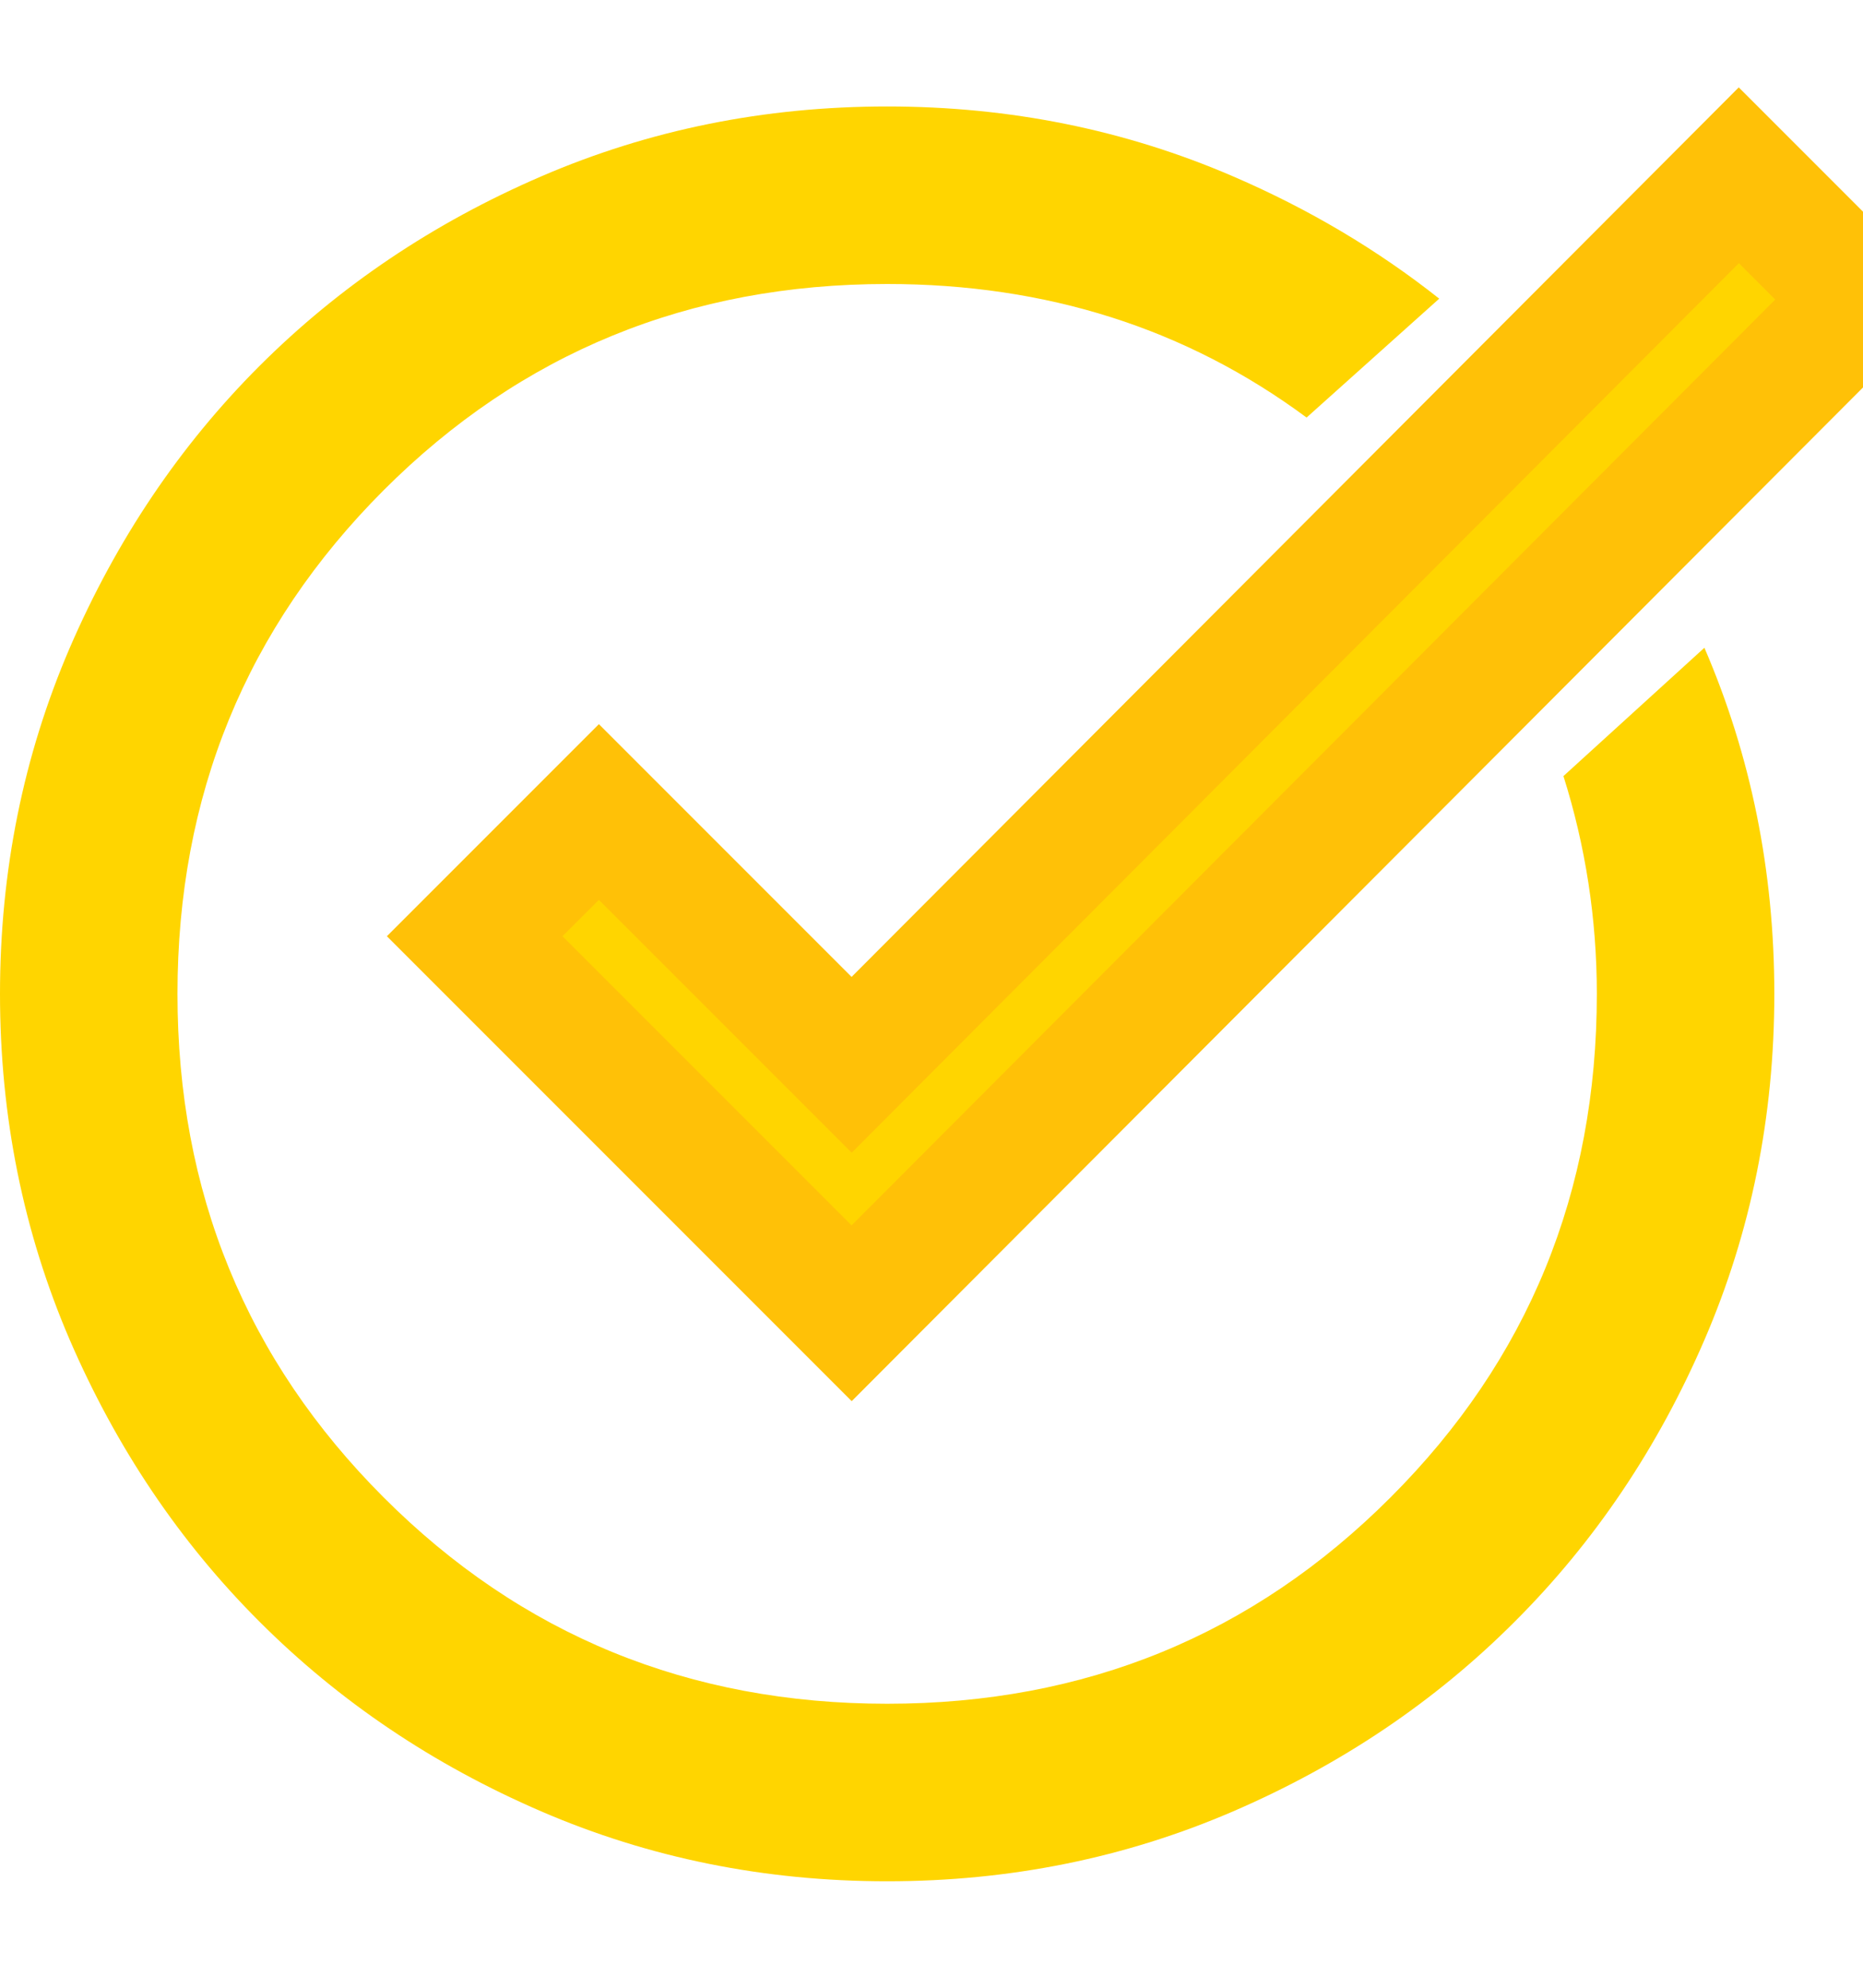
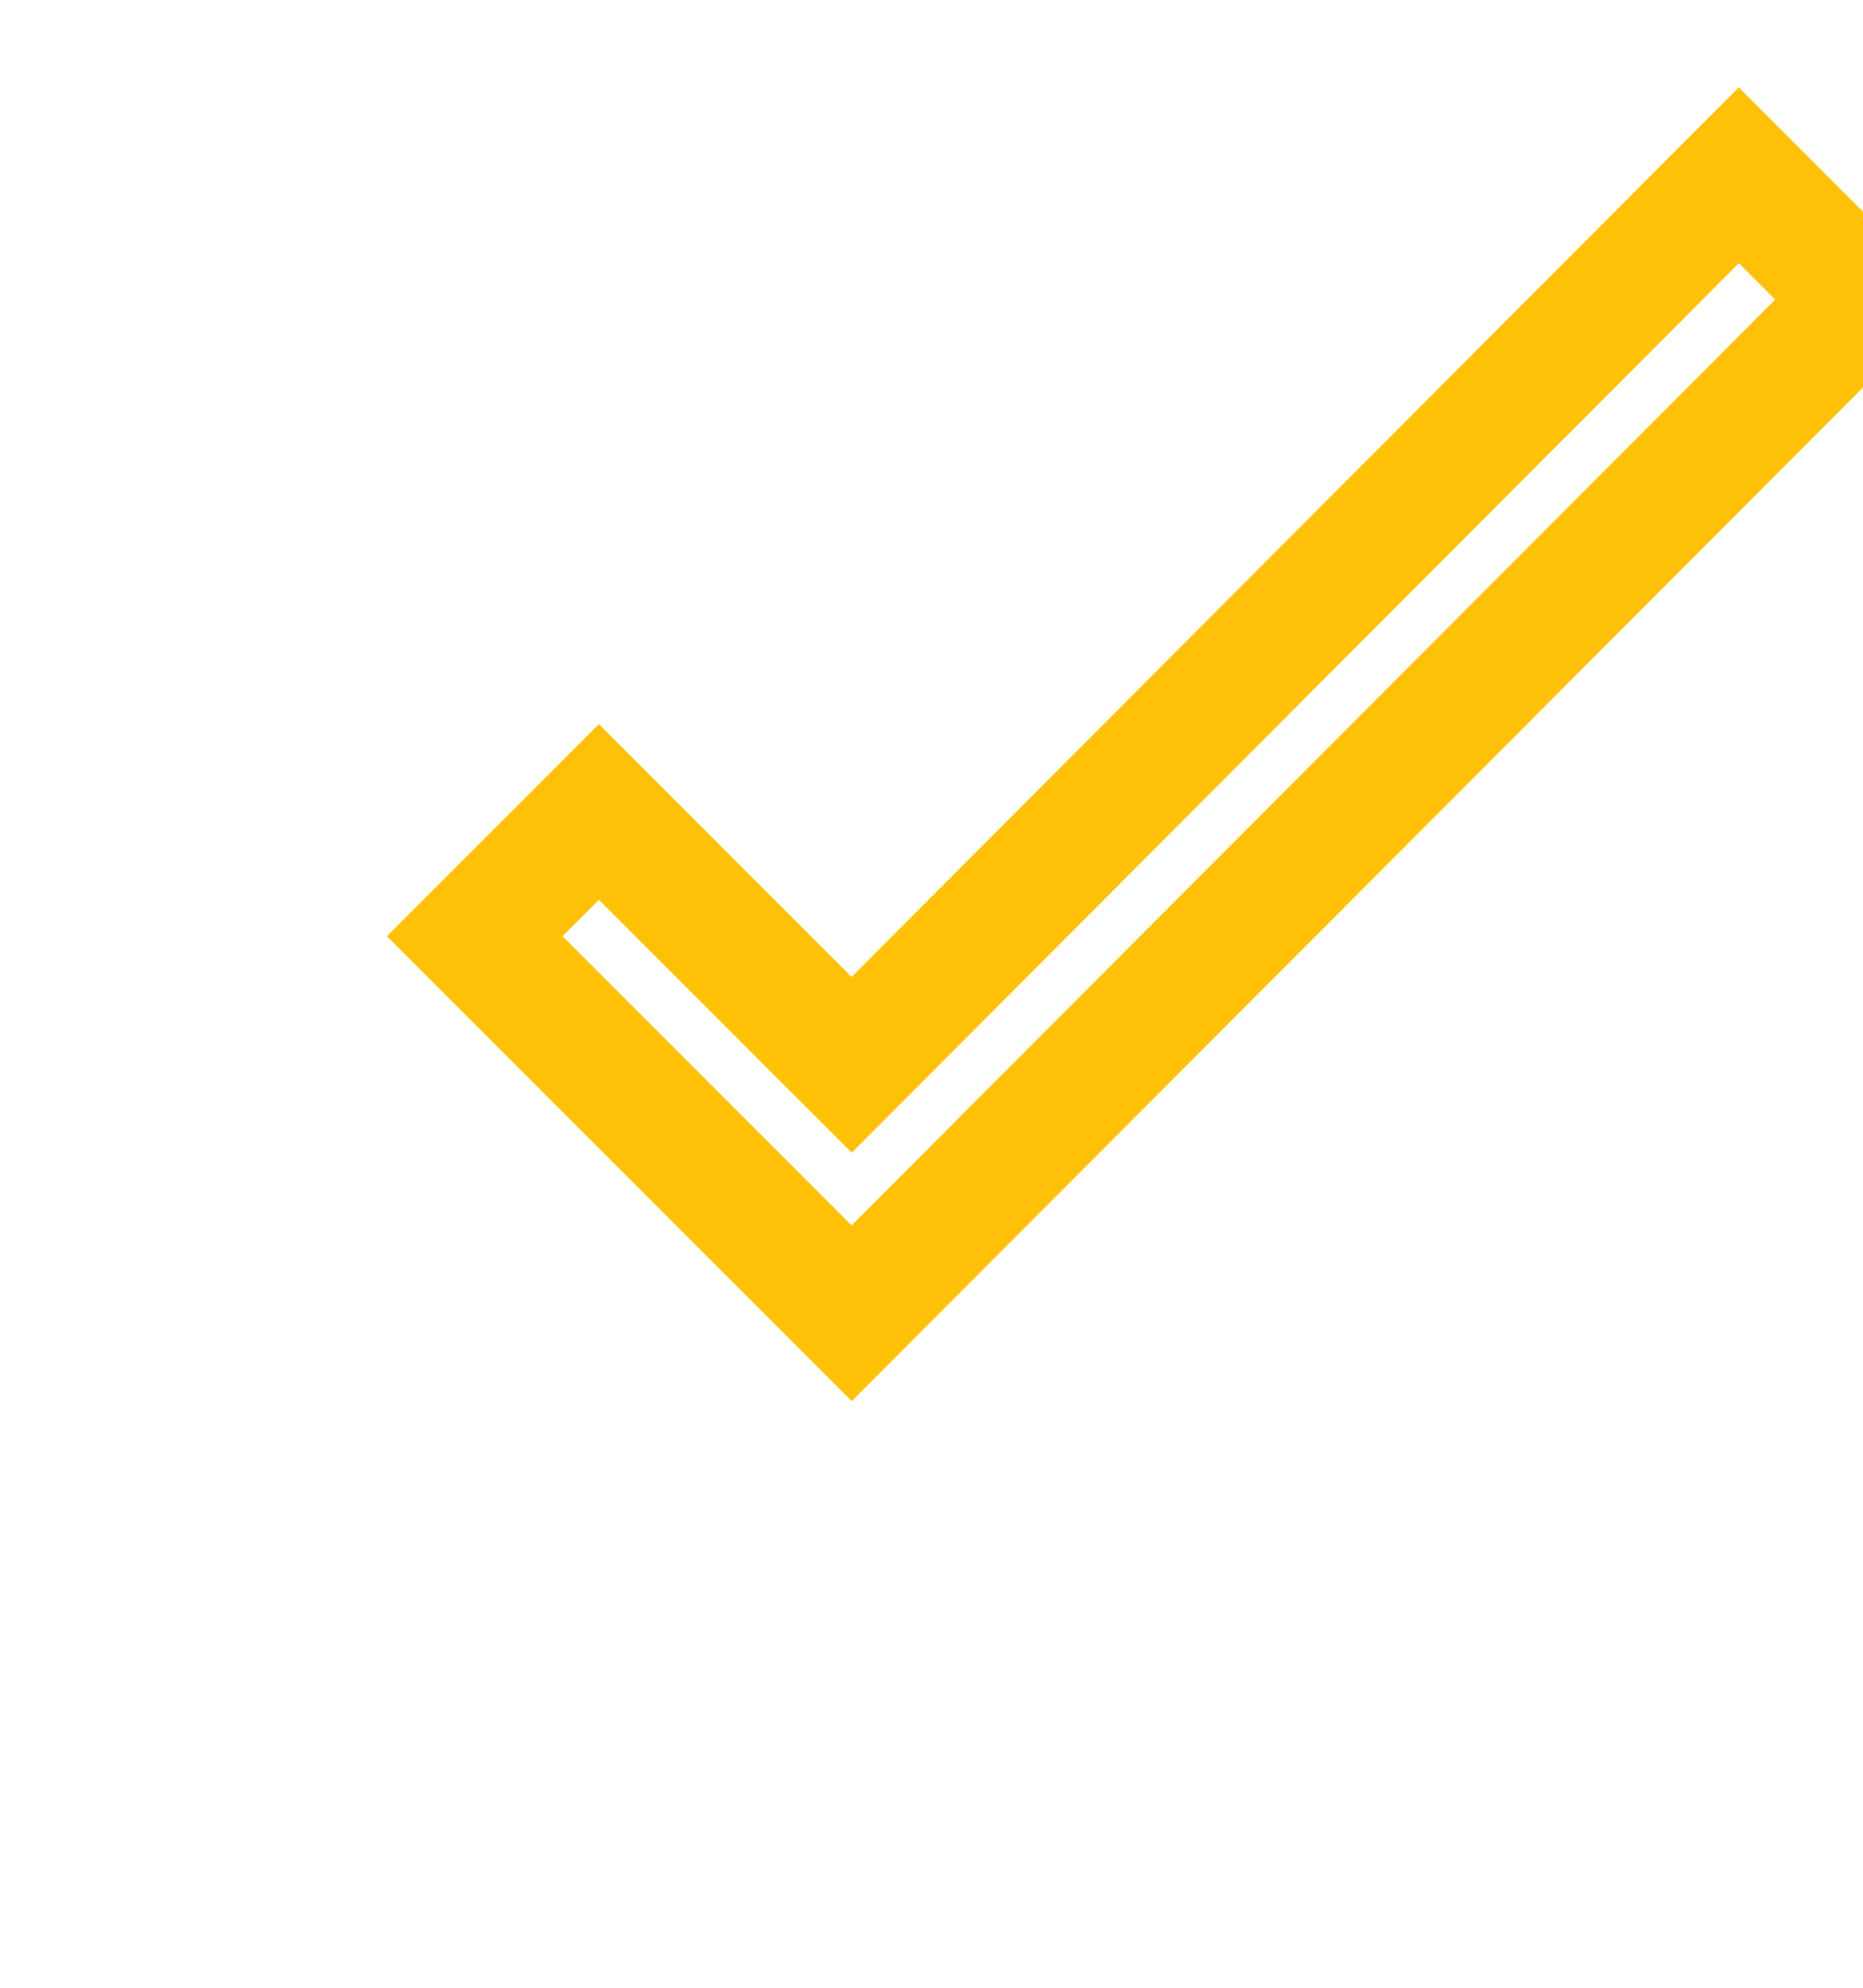
<svg xmlns="http://www.w3.org/2000/svg" width="15" height="16" viewBox="0 0 15 16" fill="none">
-   <path d="M4.357 14.58C5.226 14.955 6.155 15.143 7.143 15.143C8.131 15.143 9.06 14.955 9.929 14.58C10.798 14.205 11.554 13.696 12.196 13.053C12.839 12.411 13.348 11.655 13.723 10.786C14.098 9.917 14.286 8.988 14.286 8C14.286 7.012 14.098 6.083 13.723 5.214L12.588 6.247C12.765 6.806 12.857 7.395 12.857 8C12.857 9.595 12.304 10.946 11.196 12.053C10.089 13.161 8.738 13.714 7.143 13.714C5.548 13.714 4.196 13.161 3.089 12.053C1.982 10.946 1.429 9.595 1.429 8C1.429 6.405 1.982 5.054 3.089 3.946C4.196 2.839 5.548 2.286 7.143 2.286C8.426 2.286 9.552 2.644 10.52 3.361L11.588 2.404C11.09 2.01 10.537 1.682 9.929 1.42C9.06 1.045 8.131 0.857 7.143 0.857C6.155 0.857 5.226 1.045 4.357 1.42C3.488 1.795 2.732 2.304 2.089 2.946C1.446 3.589 0.938 4.345 0.562 5.214C0.188 6.083 0 7.012 0 8C0 8.988 0.188 9.917 0.562 10.786C0.938 11.655 1.446 12.411 2.089 13.053C2.732 13.696 3.488 14.205 4.357 14.58Z" fill="#FFD500" />
-   <path d="M6.857 10.571L3.822 7.536L4.822 6.536L6.857 8.571L14 1.411L15 2.411L6.857 10.571Z" fill="#FFD500" />
  <path d="M6.857 10.571L3.822 7.536L4.822 6.536L6.857 8.571L14 1.411L15 2.411L6.857 10.571Z" stroke="#FFC107" />
</svg>